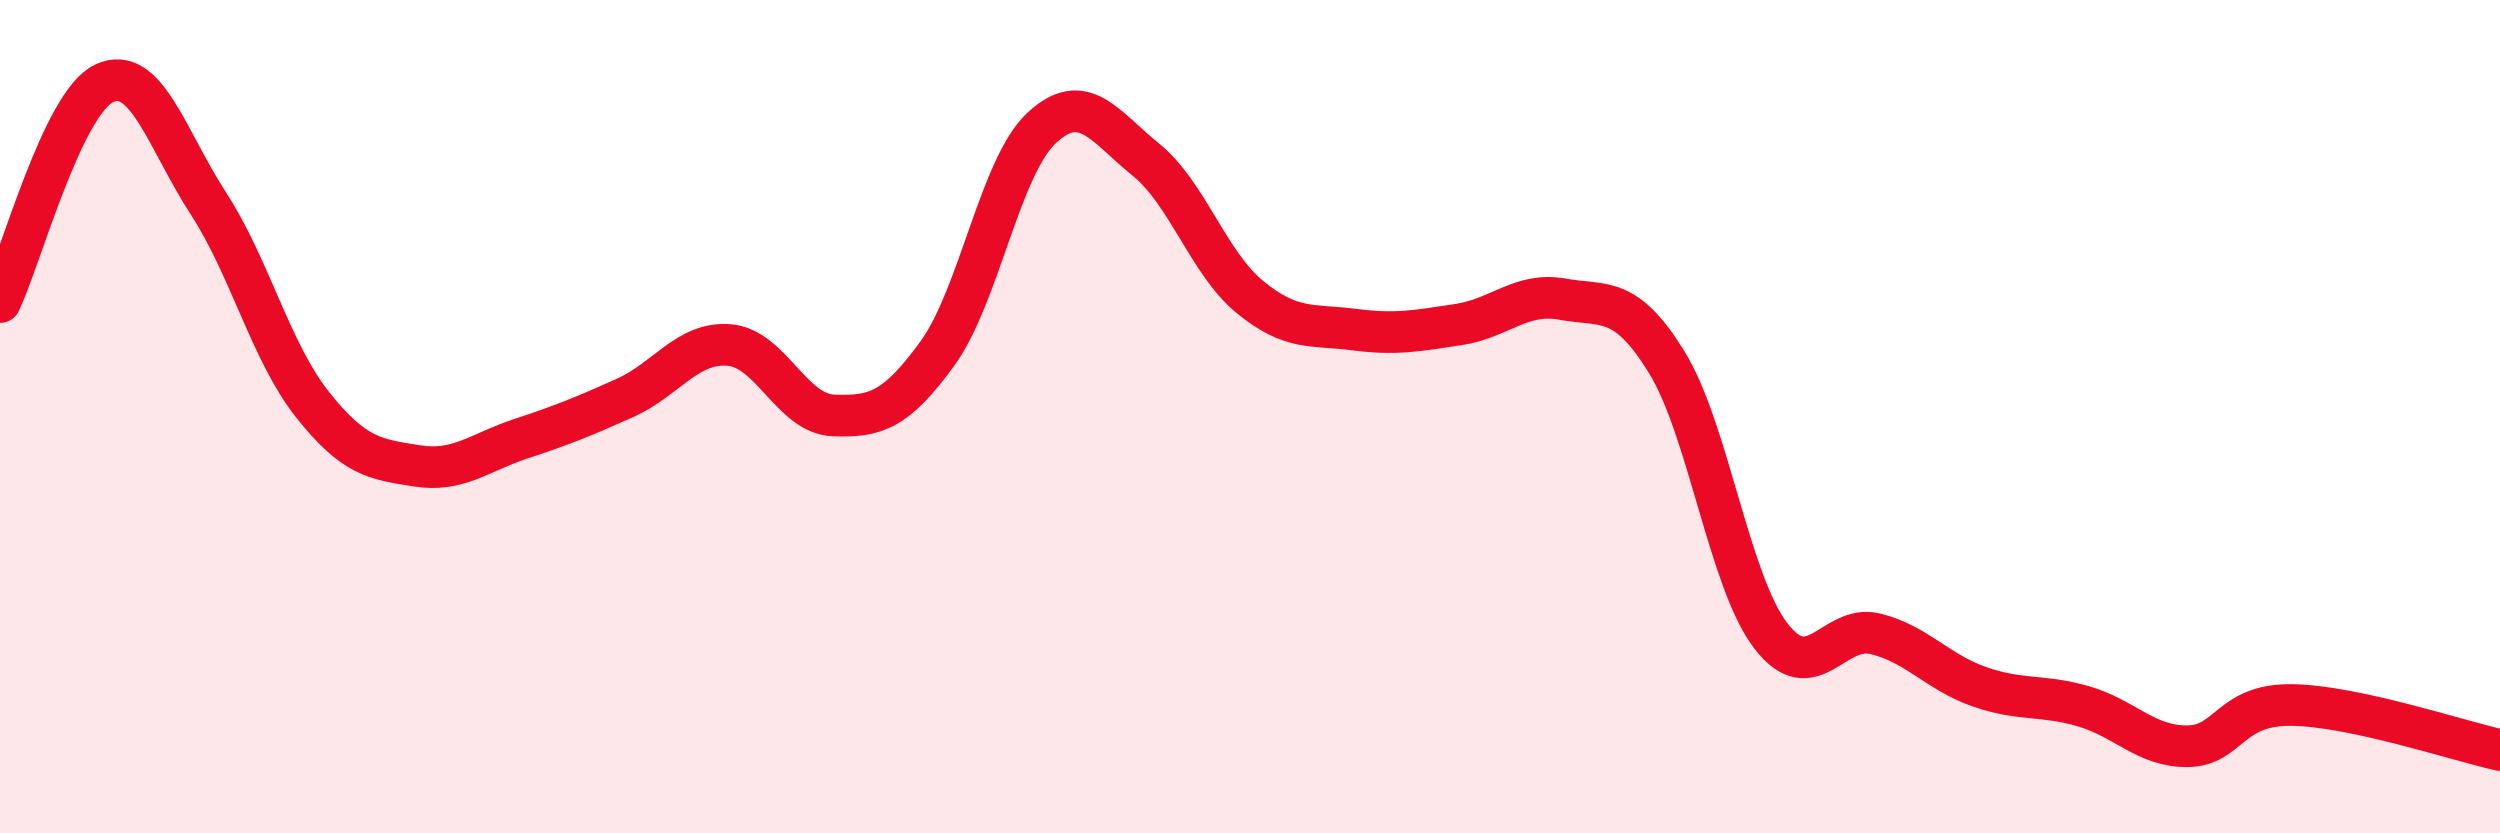
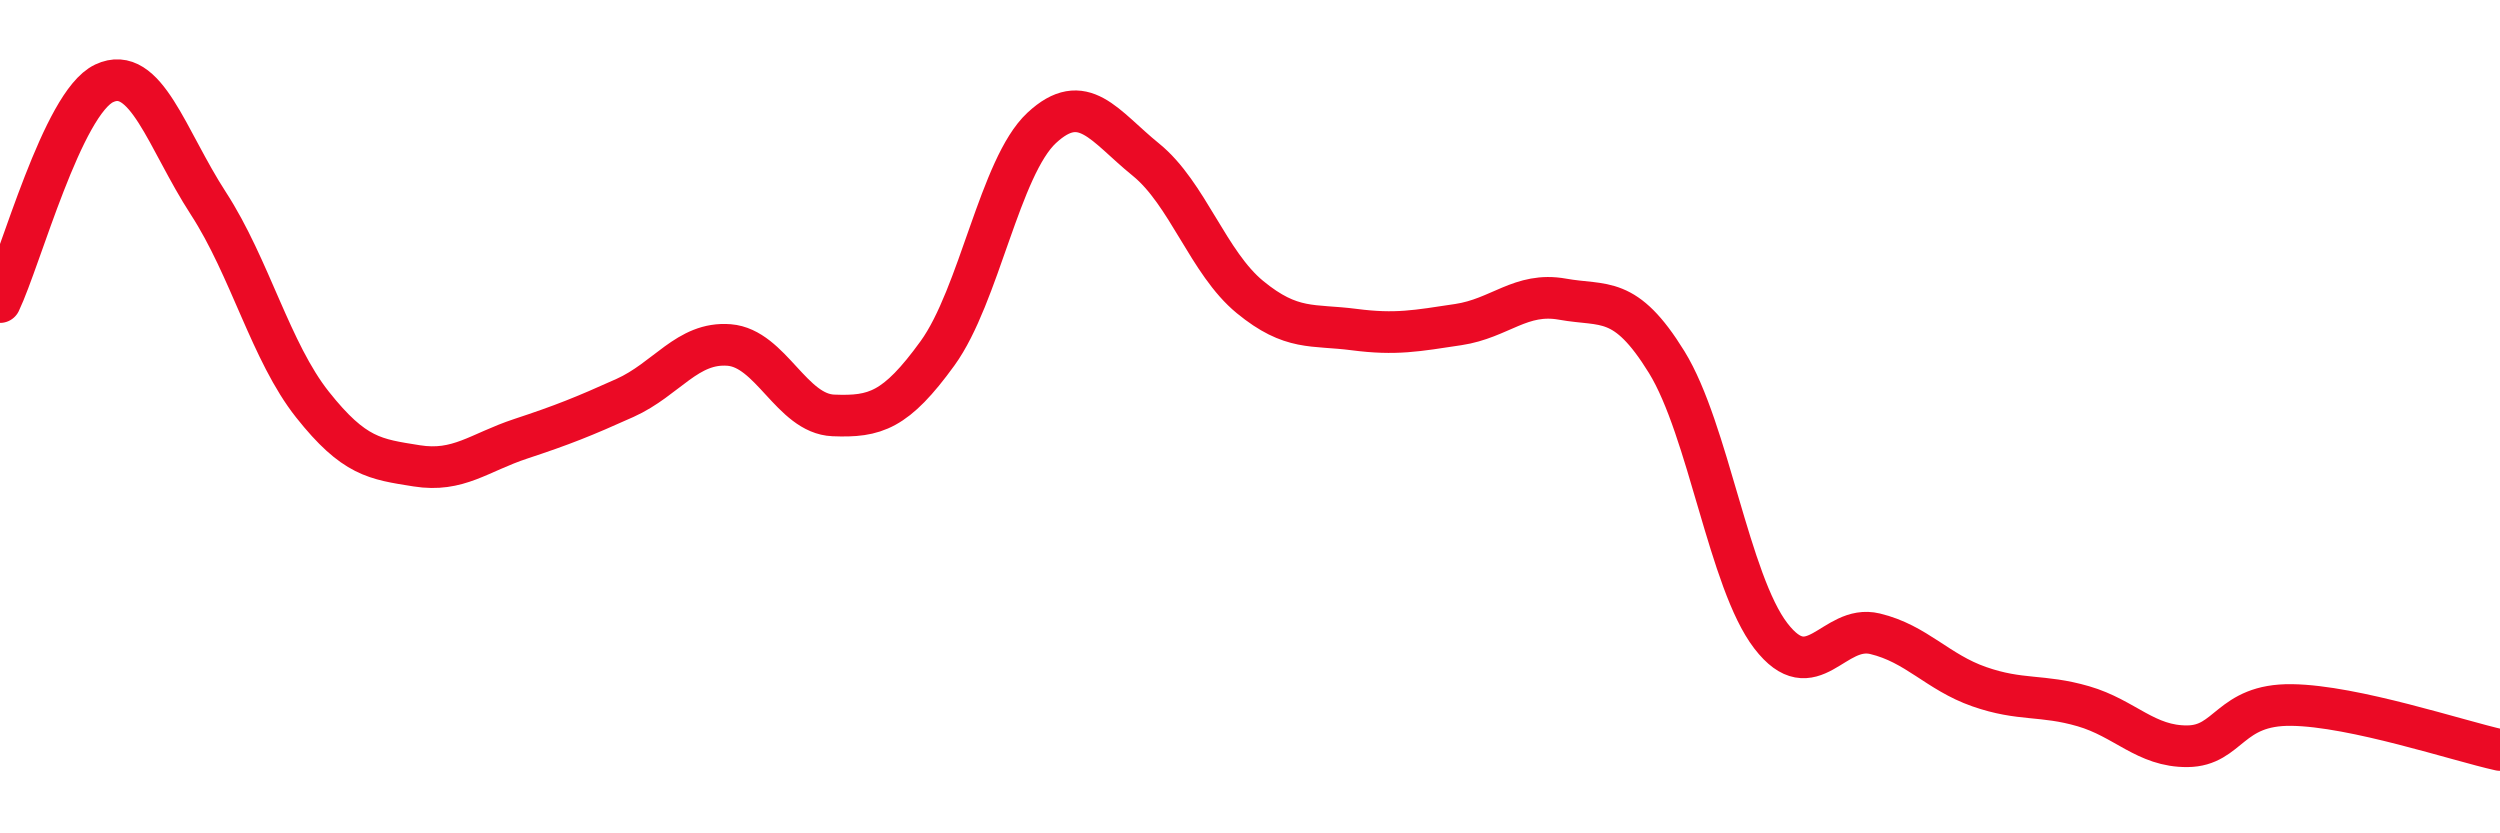
<svg xmlns="http://www.w3.org/2000/svg" width="60" height="20" viewBox="0 0 60 20">
-   <path d="M 0,7.25 C 0.5,6.2 1.5,2.47 2.5,2 C 3.5,1.53 4,3.34 5,4.88 C 6,6.42 6.5,8.45 7.5,9.71 C 8.5,10.97 9,11.02 10,11.18 C 11,11.34 11.5,10.86 12.5,10.53 C 13.5,10.2 14,10 15,9.55 C 16,9.1 16.5,8.2 17.5,8.28 C 18.5,8.36 19,9.93 20,9.97 C 21,10.01 21.5,9.86 22.5,8.48 C 23.5,7.1 24,4 25,3.07 C 26,2.14 26.5,3.02 27.5,3.83 C 28.5,4.64 29,6.31 30,7.13 C 31,7.95 31.5,7.78 32.5,7.91 C 33.5,8.04 34,7.94 35,7.79 C 36,7.64 36.5,7 37.5,7.18 C 38.5,7.36 39,7.07 40,8.69 C 41,10.31 41.5,13.96 42.5,15.26 C 43.5,16.56 44,14.97 45,15.21 C 46,15.45 46.5,16.13 47.5,16.48 C 48.5,16.83 49,16.66 50,16.95 C 51,17.24 51.5,17.92 52.5,17.91 C 53.5,17.9 53.5,16.9 55,16.92 C 56.5,16.94 59,17.78 60,18L60 20L0 20Z" fill="#EB0A25" opacity="0.1" stroke-linecap="round" stroke-linejoin="round" />
  <path d="M 0,7.25 C 0.5,6.2 1.5,2.47 2.5,2 C 3.5,1.53 4,3.34 5,4.88 C 6,6.42 6.5,8.45 7.5,9.71 C 8.5,10.97 9,11.02 10,11.18 C 11,11.34 11.5,10.86 12.5,10.53 C 13.5,10.2 14,10 15,9.55 C 16,9.1 16.5,8.2 17.5,8.28 C 18.5,8.36 19,9.93 20,9.97 C 21,10.01 21.5,9.86 22.5,8.48 C 23.5,7.1 24,4 25,3.07 C 26,2.14 26.5,3.02 27.5,3.83 C 28.5,4.64 29,6.31 30,7.13 C 31,7.95 31.5,7.78 32.5,7.91 C 33.5,8.04 34,7.94 35,7.79 C 36,7.64 36.5,7 37.5,7.18 C 38.5,7.36 39,7.07 40,8.69 C 41,10.31 41.5,13.96 42.5,15.26 C 43.5,16.56 44,14.97 45,15.21 C 46,15.45 46.5,16.13 47.5,16.48 C 48.5,16.83 49,16.66 50,16.95 C 51,17.24 51.5,17.92 52.5,17.91 C 53.5,17.9 53.5,16.9 55,16.92 C 56.5,16.94 59,17.78 60,18" stroke="#EB0A25" stroke-width="1" fill="none" stroke-linecap="round" stroke-linejoin="round" />
</svg>